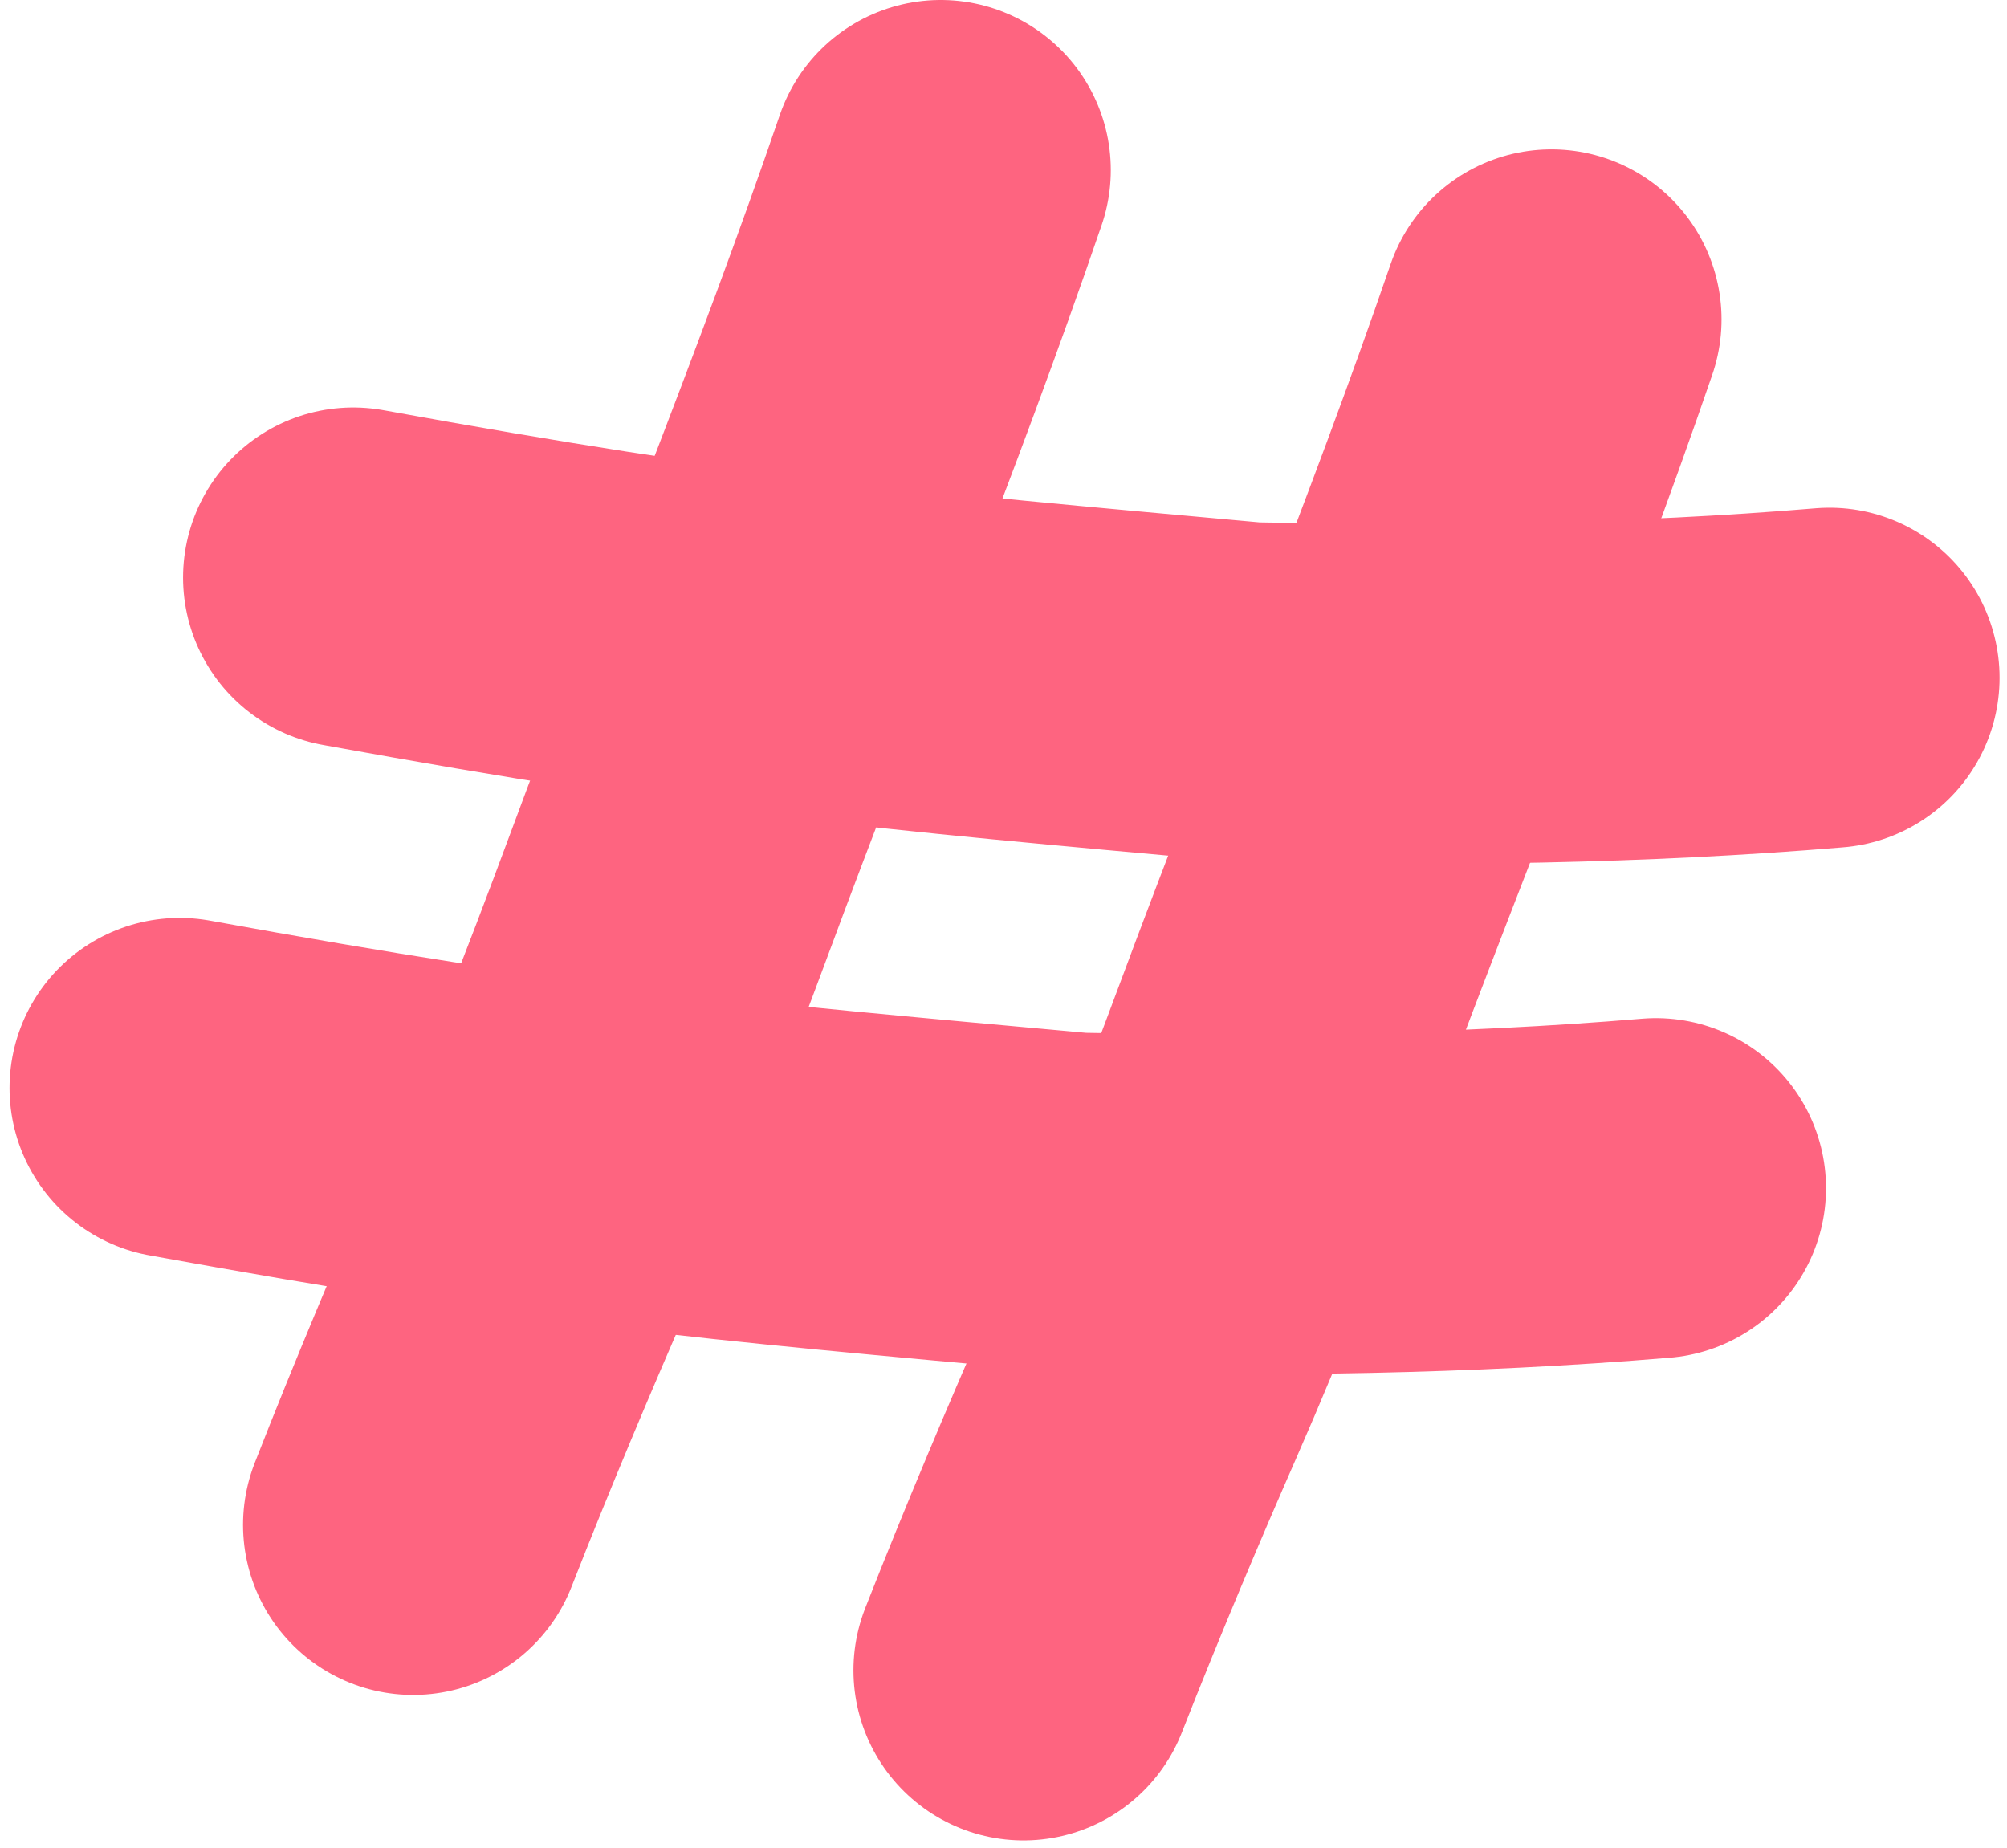
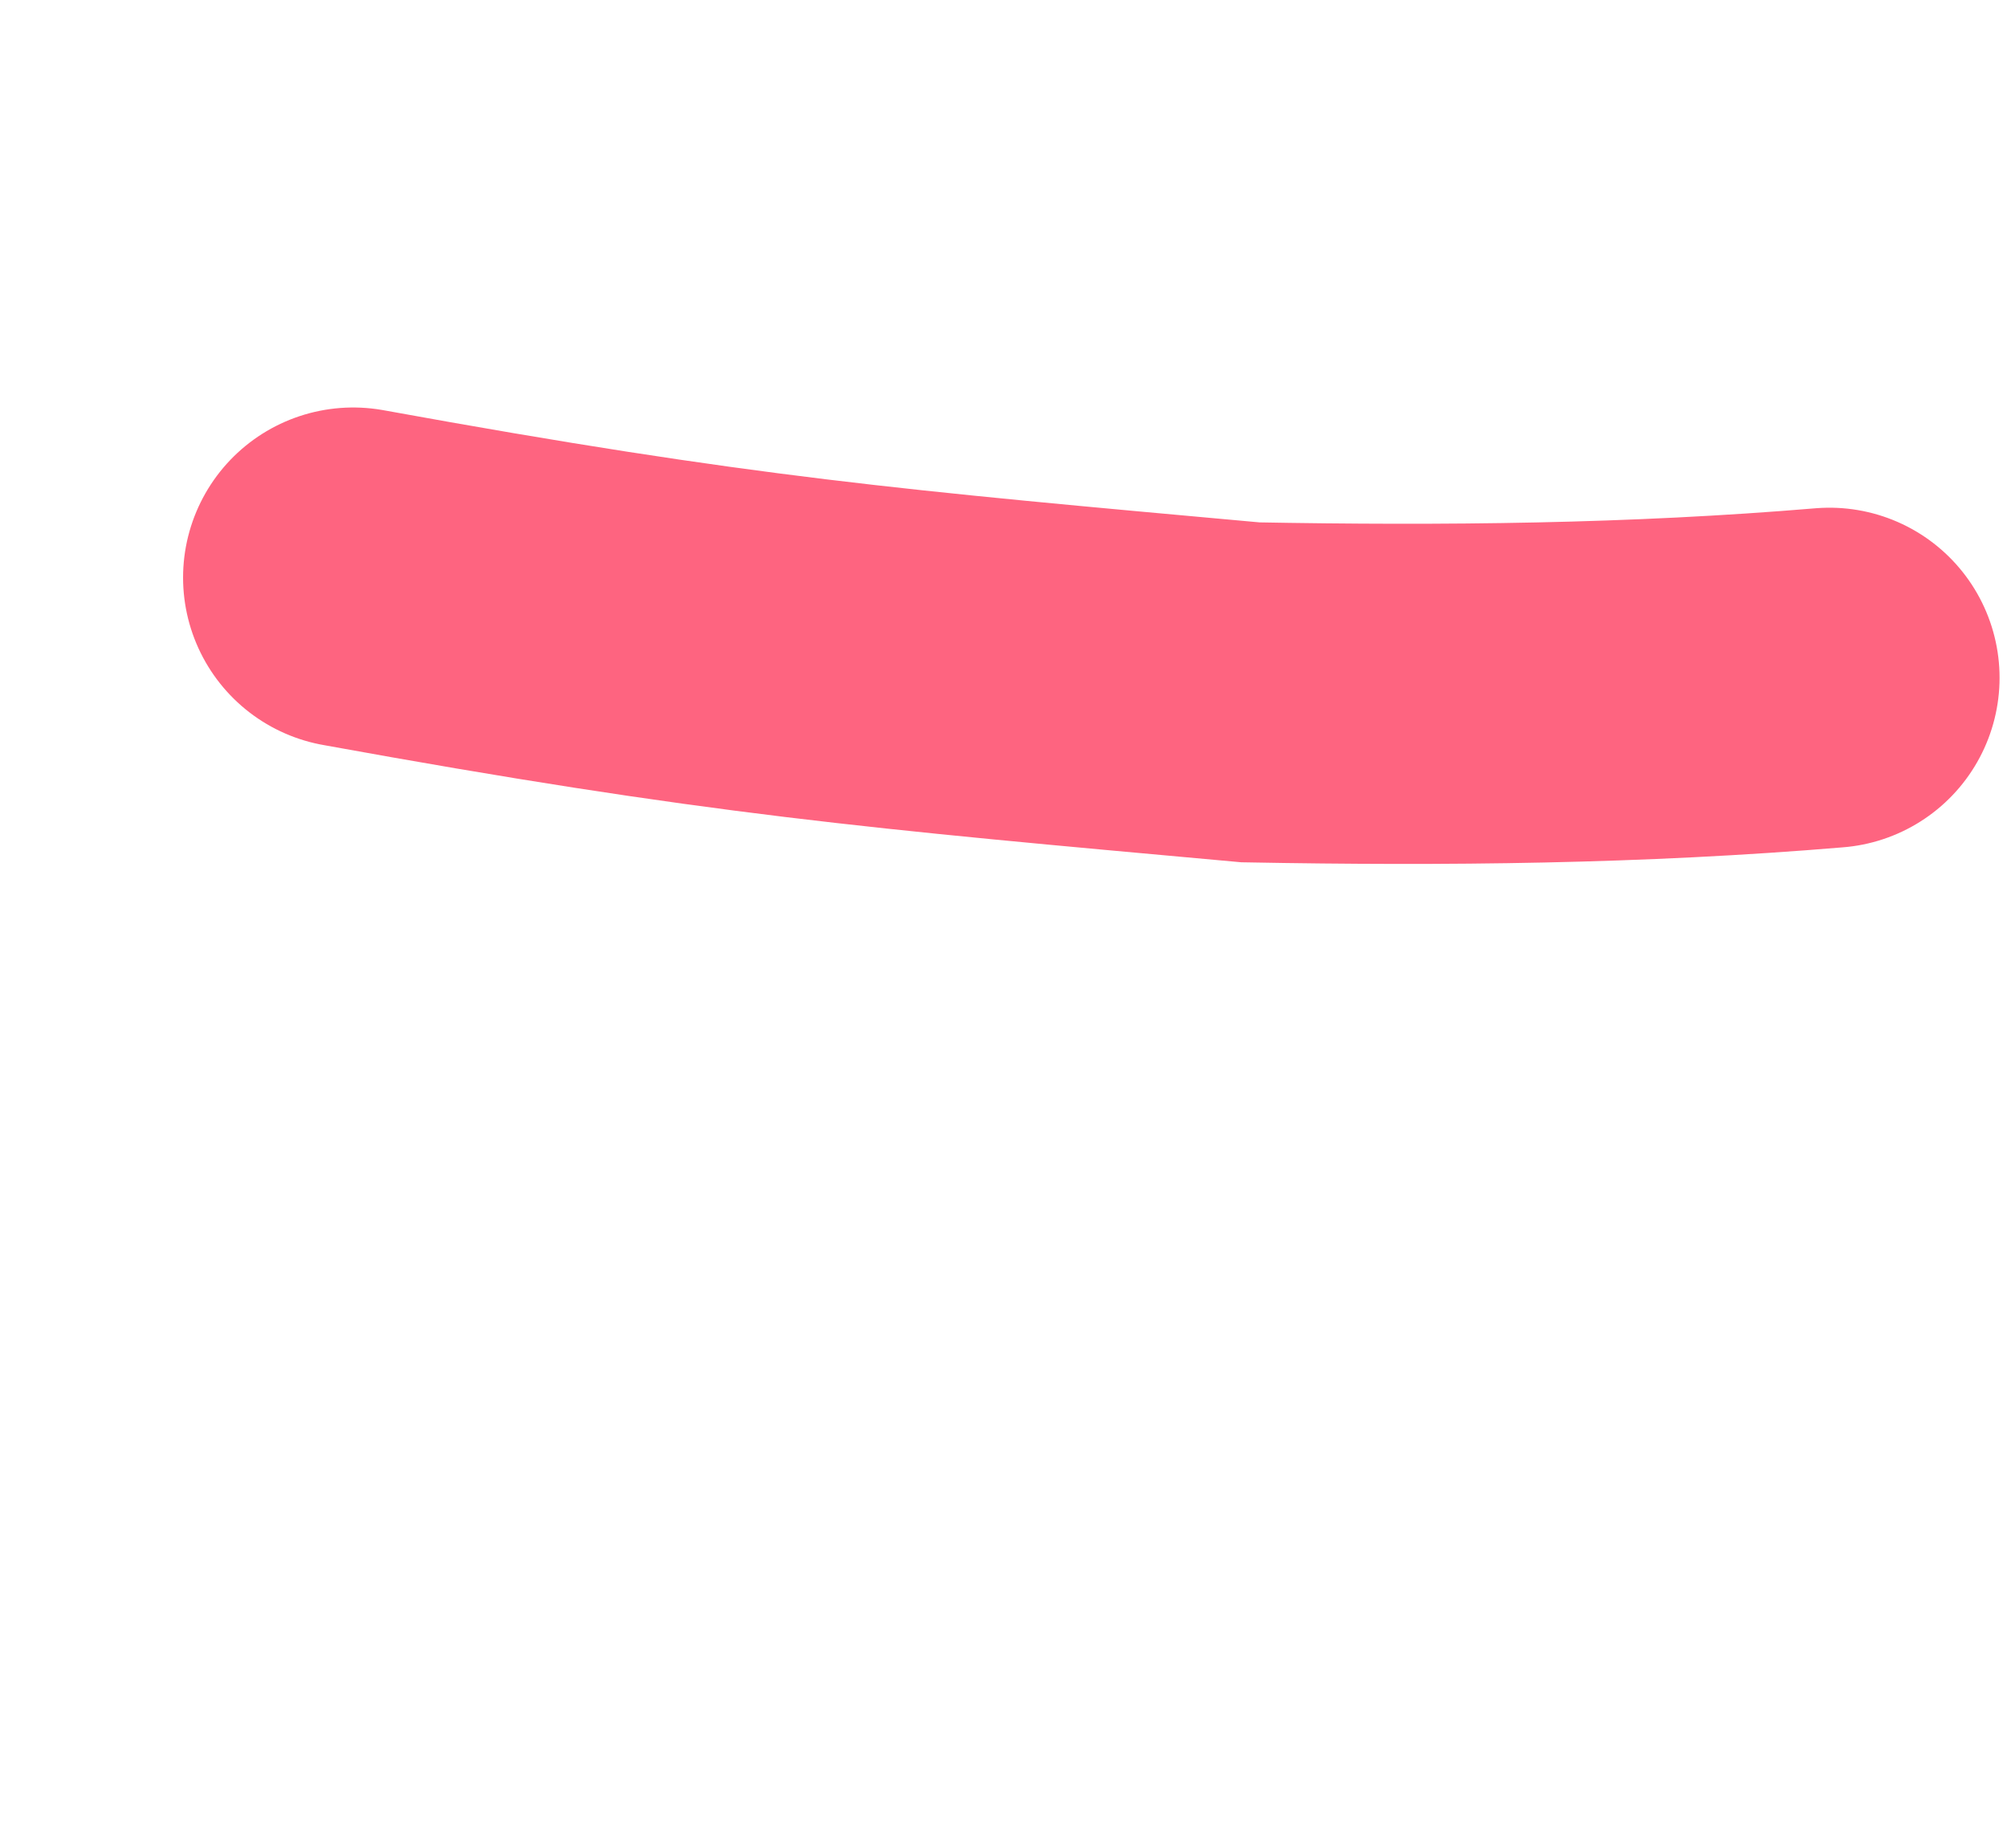
<svg xmlns="http://www.w3.org/2000/svg" width="177" height="163" viewBox="0 0 177 163" fill="none">
-   <path d="M136.823 28.172C129.413 49.76 120.759 70.613 112.828 91.949C109.032 102.16 104.832 112.89 100.479 122.81C97.573 129.43 93.751 138.434 90.266 147.312" stroke="#FE6480" stroke-width="30" stroke-linecap="round" />
-   <path d="M82.962 15C75.556 36.65 66.908 57.564 58.982 78.962C55.189 89.202 50.991 99.964 46.641 109.911C43.737 116.551 39.917 125.581 36.434 134.484" stroke="#FE6480" stroke-width="30" stroke-linecap="round" />
  <path d="M31.145 50.938C64.381 56.976 77.88 58.121 110.286 61.06C127.386 61.372 144.317 61.207 161.344 59.776" stroke="#FE6480" stroke-width="30" stroke-linecap="round" />
-   <path d="M15.84 95.953C49.077 101.992 62.575 103.136 94.981 106.076C112.082 106.388 129.012 106.223 146.039 104.792" stroke="#FE6480" stroke-width="30" stroke-linecap="round" />
</svg>